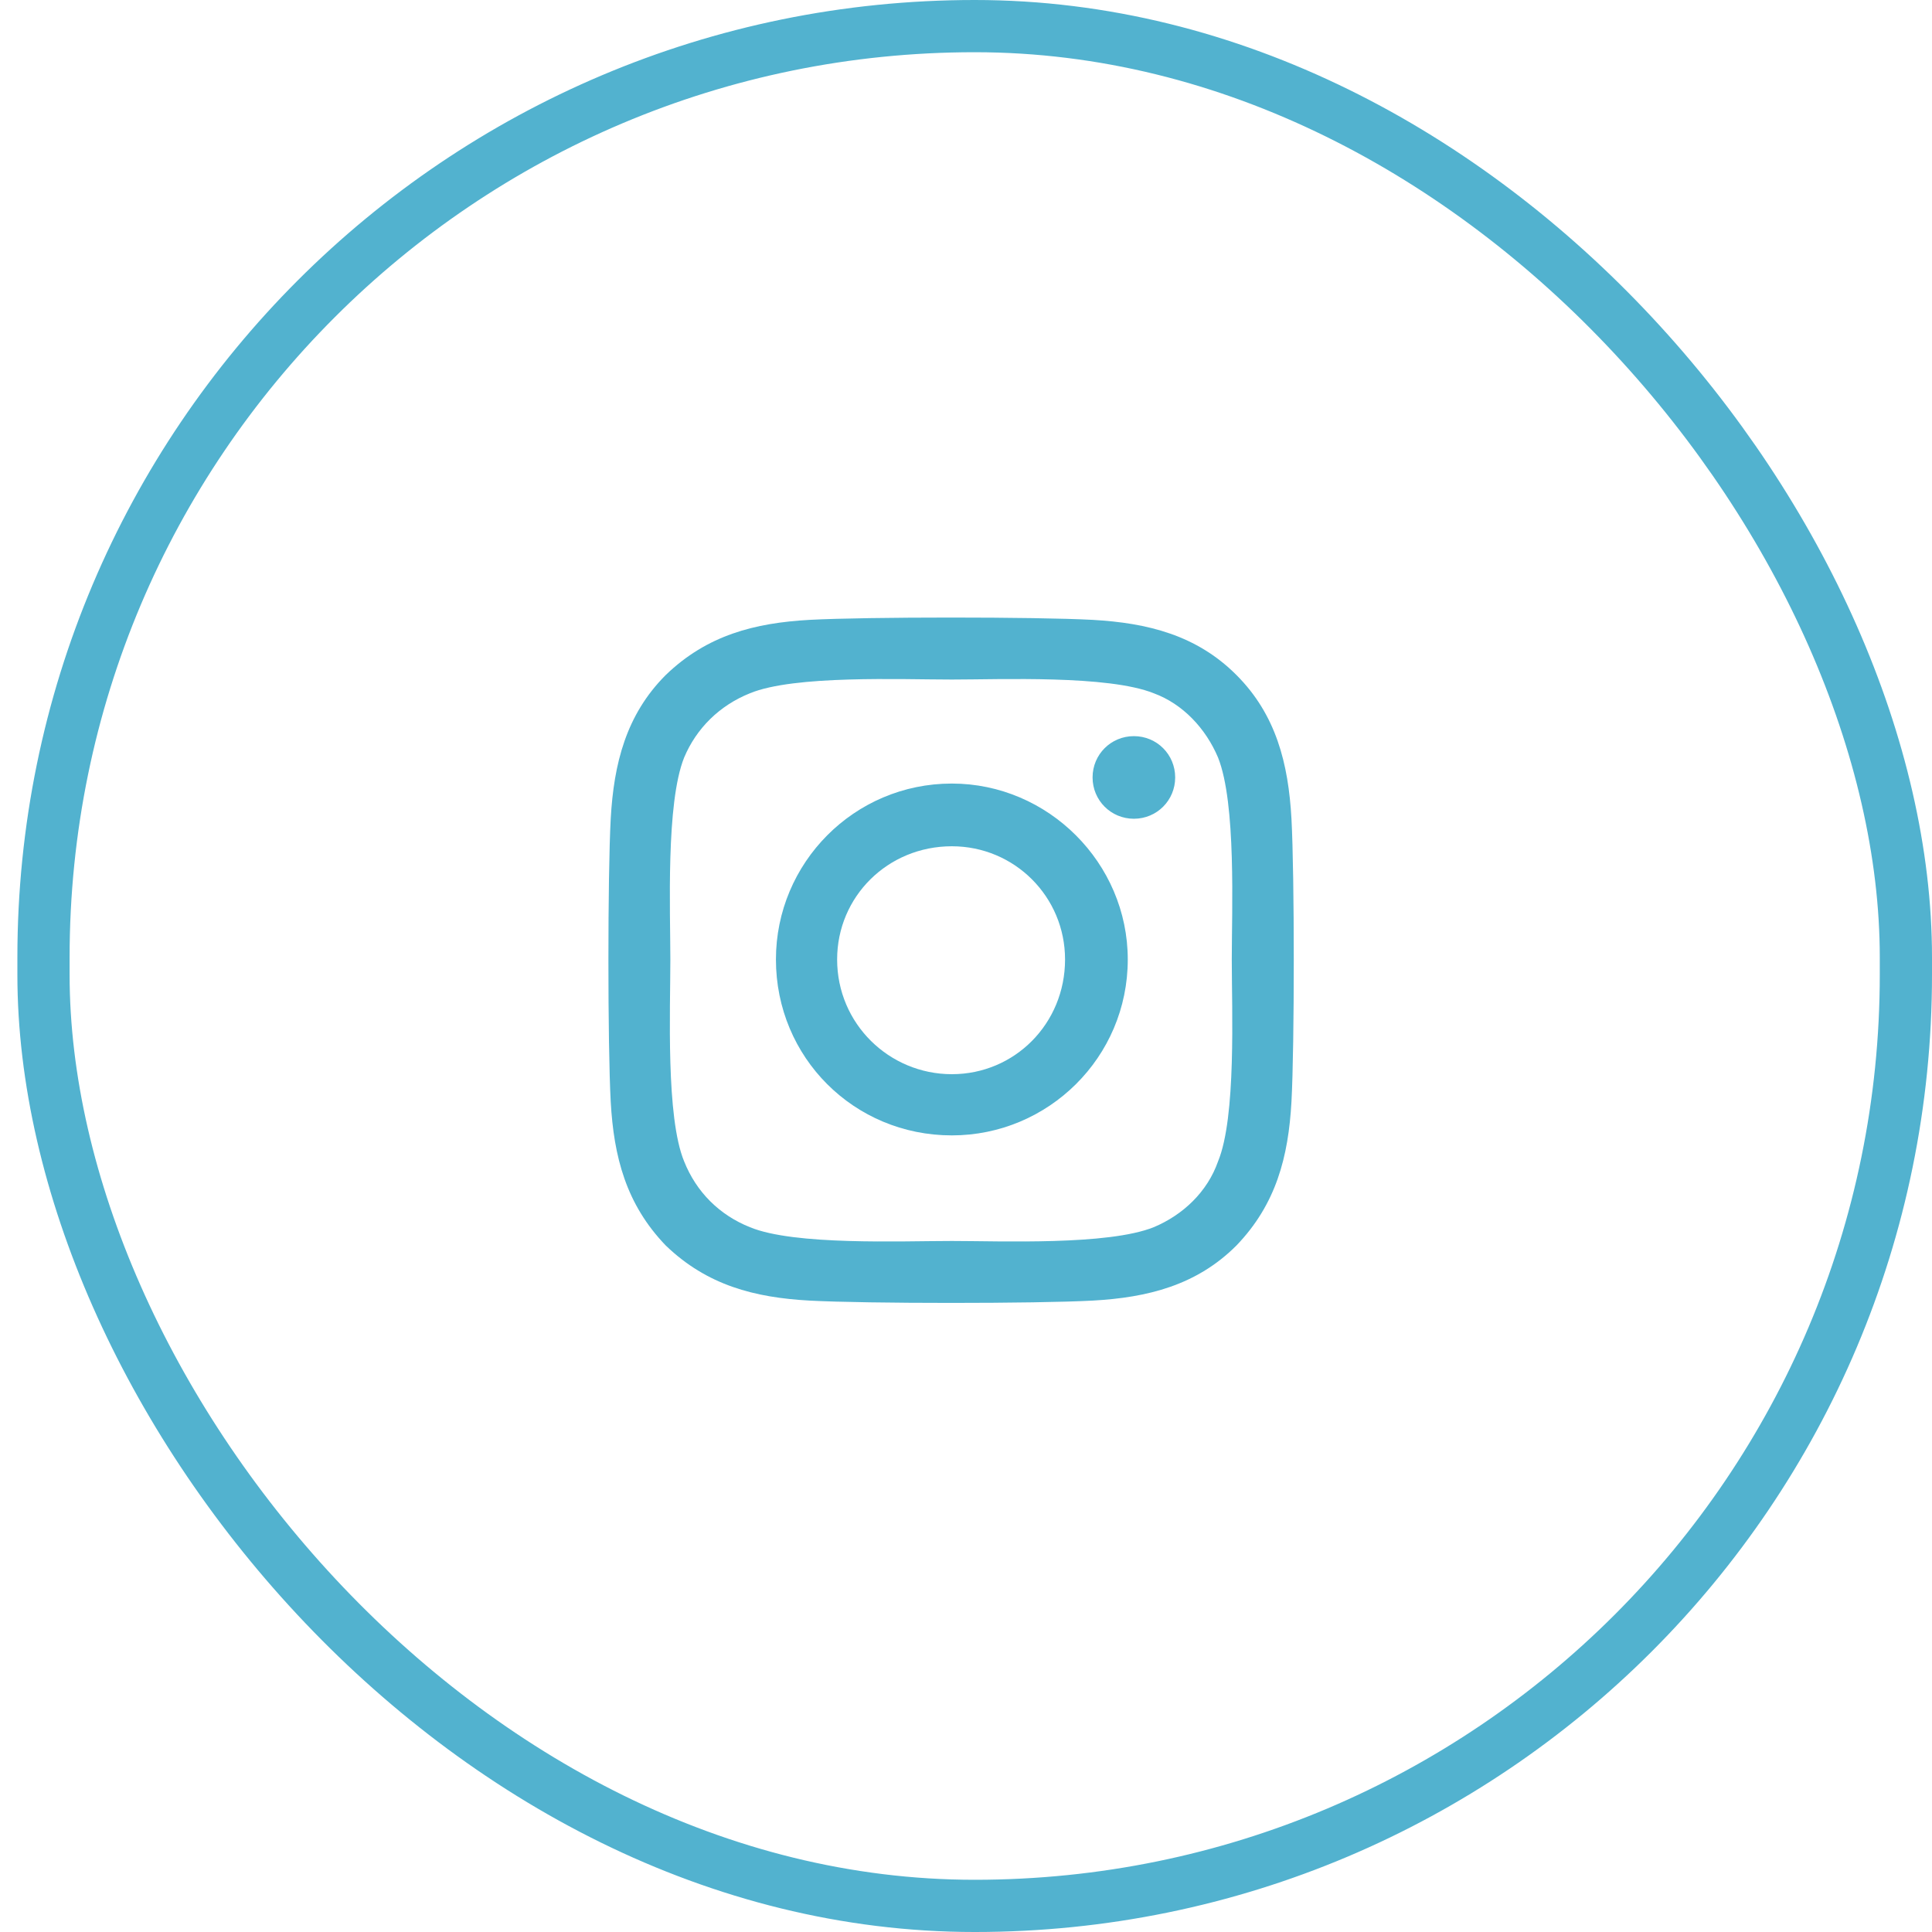
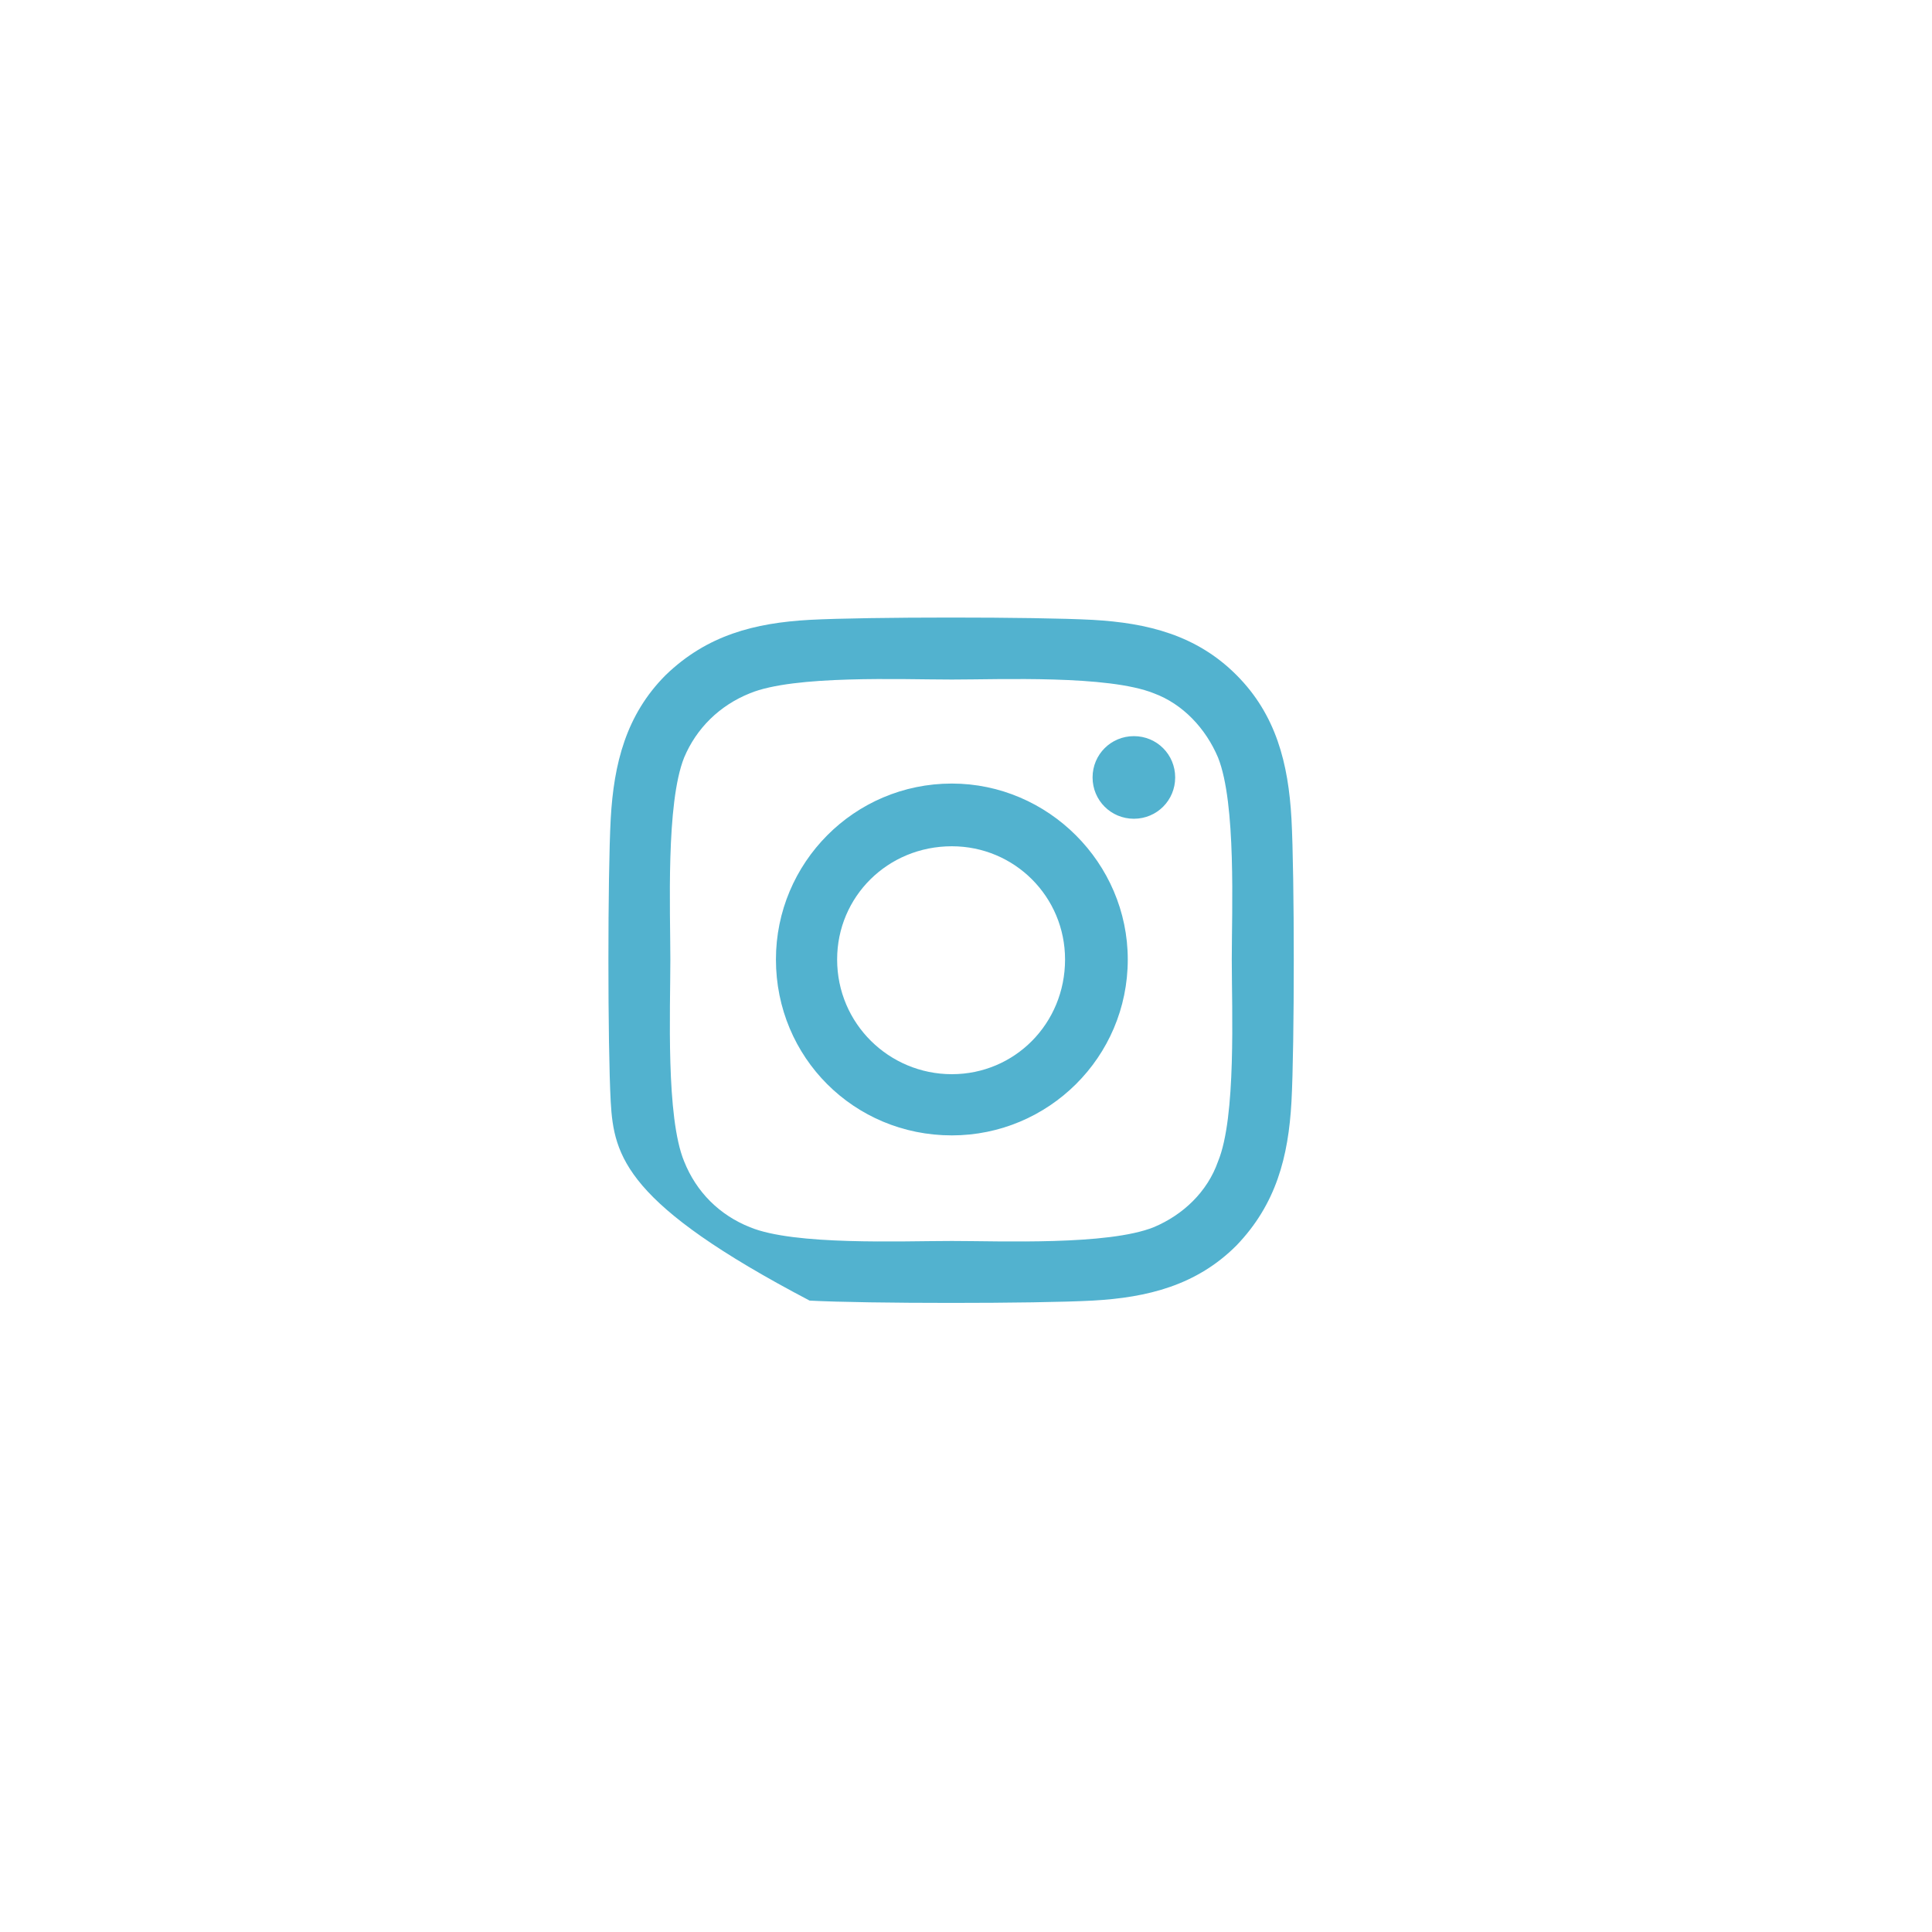
<svg xmlns="http://www.w3.org/2000/svg" width="37" height="37" viewBox="0 0 37 37" fill="none">
-   <rect x="0.833" y="0.5" width="35.667" height="36" rx="17.833" stroke="#52B2CF" />
-   <path d="M18.229 15.006C20.075 15.006 21.598 16.529 21.598 18.375C21.598 20.25 20.075 21.744 18.229 21.744C16.354 21.744 14.86 20.25 14.86 18.375C14.86 16.529 16.354 15.006 18.229 15.006ZM18.229 20.572C19.43 20.572 20.397 19.605 20.397 18.375C20.397 17.174 19.43 16.207 18.229 16.207C16.999 16.207 16.032 17.174 16.032 18.375C16.032 19.605 17.028 20.572 18.229 20.572ZM22.506 14.889C22.506 14.449 22.155 14.098 21.715 14.098C21.276 14.098 20.924 14.449 20.924 14.889C20.924 15.328 21.276 15.68 21.715 15.68C22.155 15.68 22.506 15.328 22.506 14.889ZM24.733 15.68C24.792 16.764 24.792 20.016 24.733 21.1C24.674 22.154 24.44 23.062 23.678 23.854C22.917 24.615 21.979 24.85 20.924 24.908C19.84 24.967 16.588 24.967 15.505 24.908C14.45 24.85 13.542 24.615 12.751 23.854C11.989 23.062 11.755 22.154 11.696 21.1C11.637 20.016 11.637 16.764 11.696 15.68C11.755 14.625 11.989 13.688 12.751 12.926C13.542 12.164 14.45 11.93 15.505 11.871C16.588 11.812 19.84 11.812 20.924 11.871C21.979 11.93 22.917 12.164 23.678 12.926C24.44 13.688 24.674 14.625 24.733 15.68ZM23.327 22.242C23.678 21.393 23.59 19.342 23.59 18.375C23.59 17.438 23.678 15.387 23.327 14.508C23.092 13.951 22.653 13.482 22.096 13.277C21.217 12.926 19.167 13.014 18.229 13.014C17.262 13.014 15.211 12.926 14.362 13.277C13.776 13.512 13.336 13.951 13.102 14.508C12.751 15.387 12.838 17.438 12.838 18.375C12.838 19.342 12.751 21.393 13.102 22.242C13.336 22.828 13.776 23.268 14.362 23.502C15.211 23.854 17.262 23.766 18.229 23.766C19.167 23.766 21.217 23.854 22.096 23.502C22.653 23.268 23.122 22.828 23.327 22.242Z" fill="#52B2CF" />
+   <path d="M18.229 15.006C20.075 15.006 21.598 16.529 21.598 18.375C21.598 20.25 20.075 21.744 18.229 21.744C16.354 21.744 14.86 20.25 14.86 18.375C14.86 16.529 16.354 15.006 18.229 15.006ZM18.229 20.572C19.43 20.572 20.397 19.605 20.397 18.375C20.397 17.174 19.43 16.207 18.229 16.207C16.999 16.207 16.032 17.174 16.032 18.375C16.032 19.605 17.028 20.572 18.229 20.572ZM22.506 14.889C22.506 14.449 22.155 14.098 21.715 14.098C21.276 14.098 20.924 14.449 20.924 14.889C20.924 15.328 21.276 15.68 21.715 15.68C22.155 15.68 22.506 15.328 22.506 14.889ZM24.733 15.68C24.792 16.764 24.792 20.016 24.733 21.1C24.674 22.154 24.44 23.062 23.678 23.854C22.917 24.615 21.979 24.85 20.924 24.908C19.84 24.967 16.588 24.967 15.505 24.908C11.989 23.062 11.755 22.154 11.696 21.1C11.637 20.016 11.637 16.764 11.696 15.68C11.755 14.625 11.989 13.688 12.751 12.926C13.542 12.164 14.45 11.93 15.505 11.871C16.588 11.812 19.84 11.812 20.924 11.871C21.979 11.93 22.917 12.164 23.678 12.926C24.44 13.688 24.674 14.625 24.733 15.68ZM23.327 22.242C23.678 21.393 23.59 19.342 23.59 18.375C23.59 17.438 23.678 15.387 23.327 14.508C23.092 13.951 22.653 13.482 22.096 13.277C21.217 12.926 19.167 13.014 18.229 13.014C17.262 13.014 15.211 12.926 14.362 13.277C13.776 13.512 13.336 13.951 13.102 14.508C12.751 15.387 12.838 17.438 12.838 18.375C12.838 19.342 12.751 21.393 13.102 22.242C13.336 22.828 13.776 23.268 14.362 23.502C15.211 23.854 17.262 23.766 18.229 23.766C19.167 23.766 21.217 23.854 22.096 23.502C22.653 23.268 23.122 22.828 23.327 22.242Z" fill="#52B2CF" />
</svg>